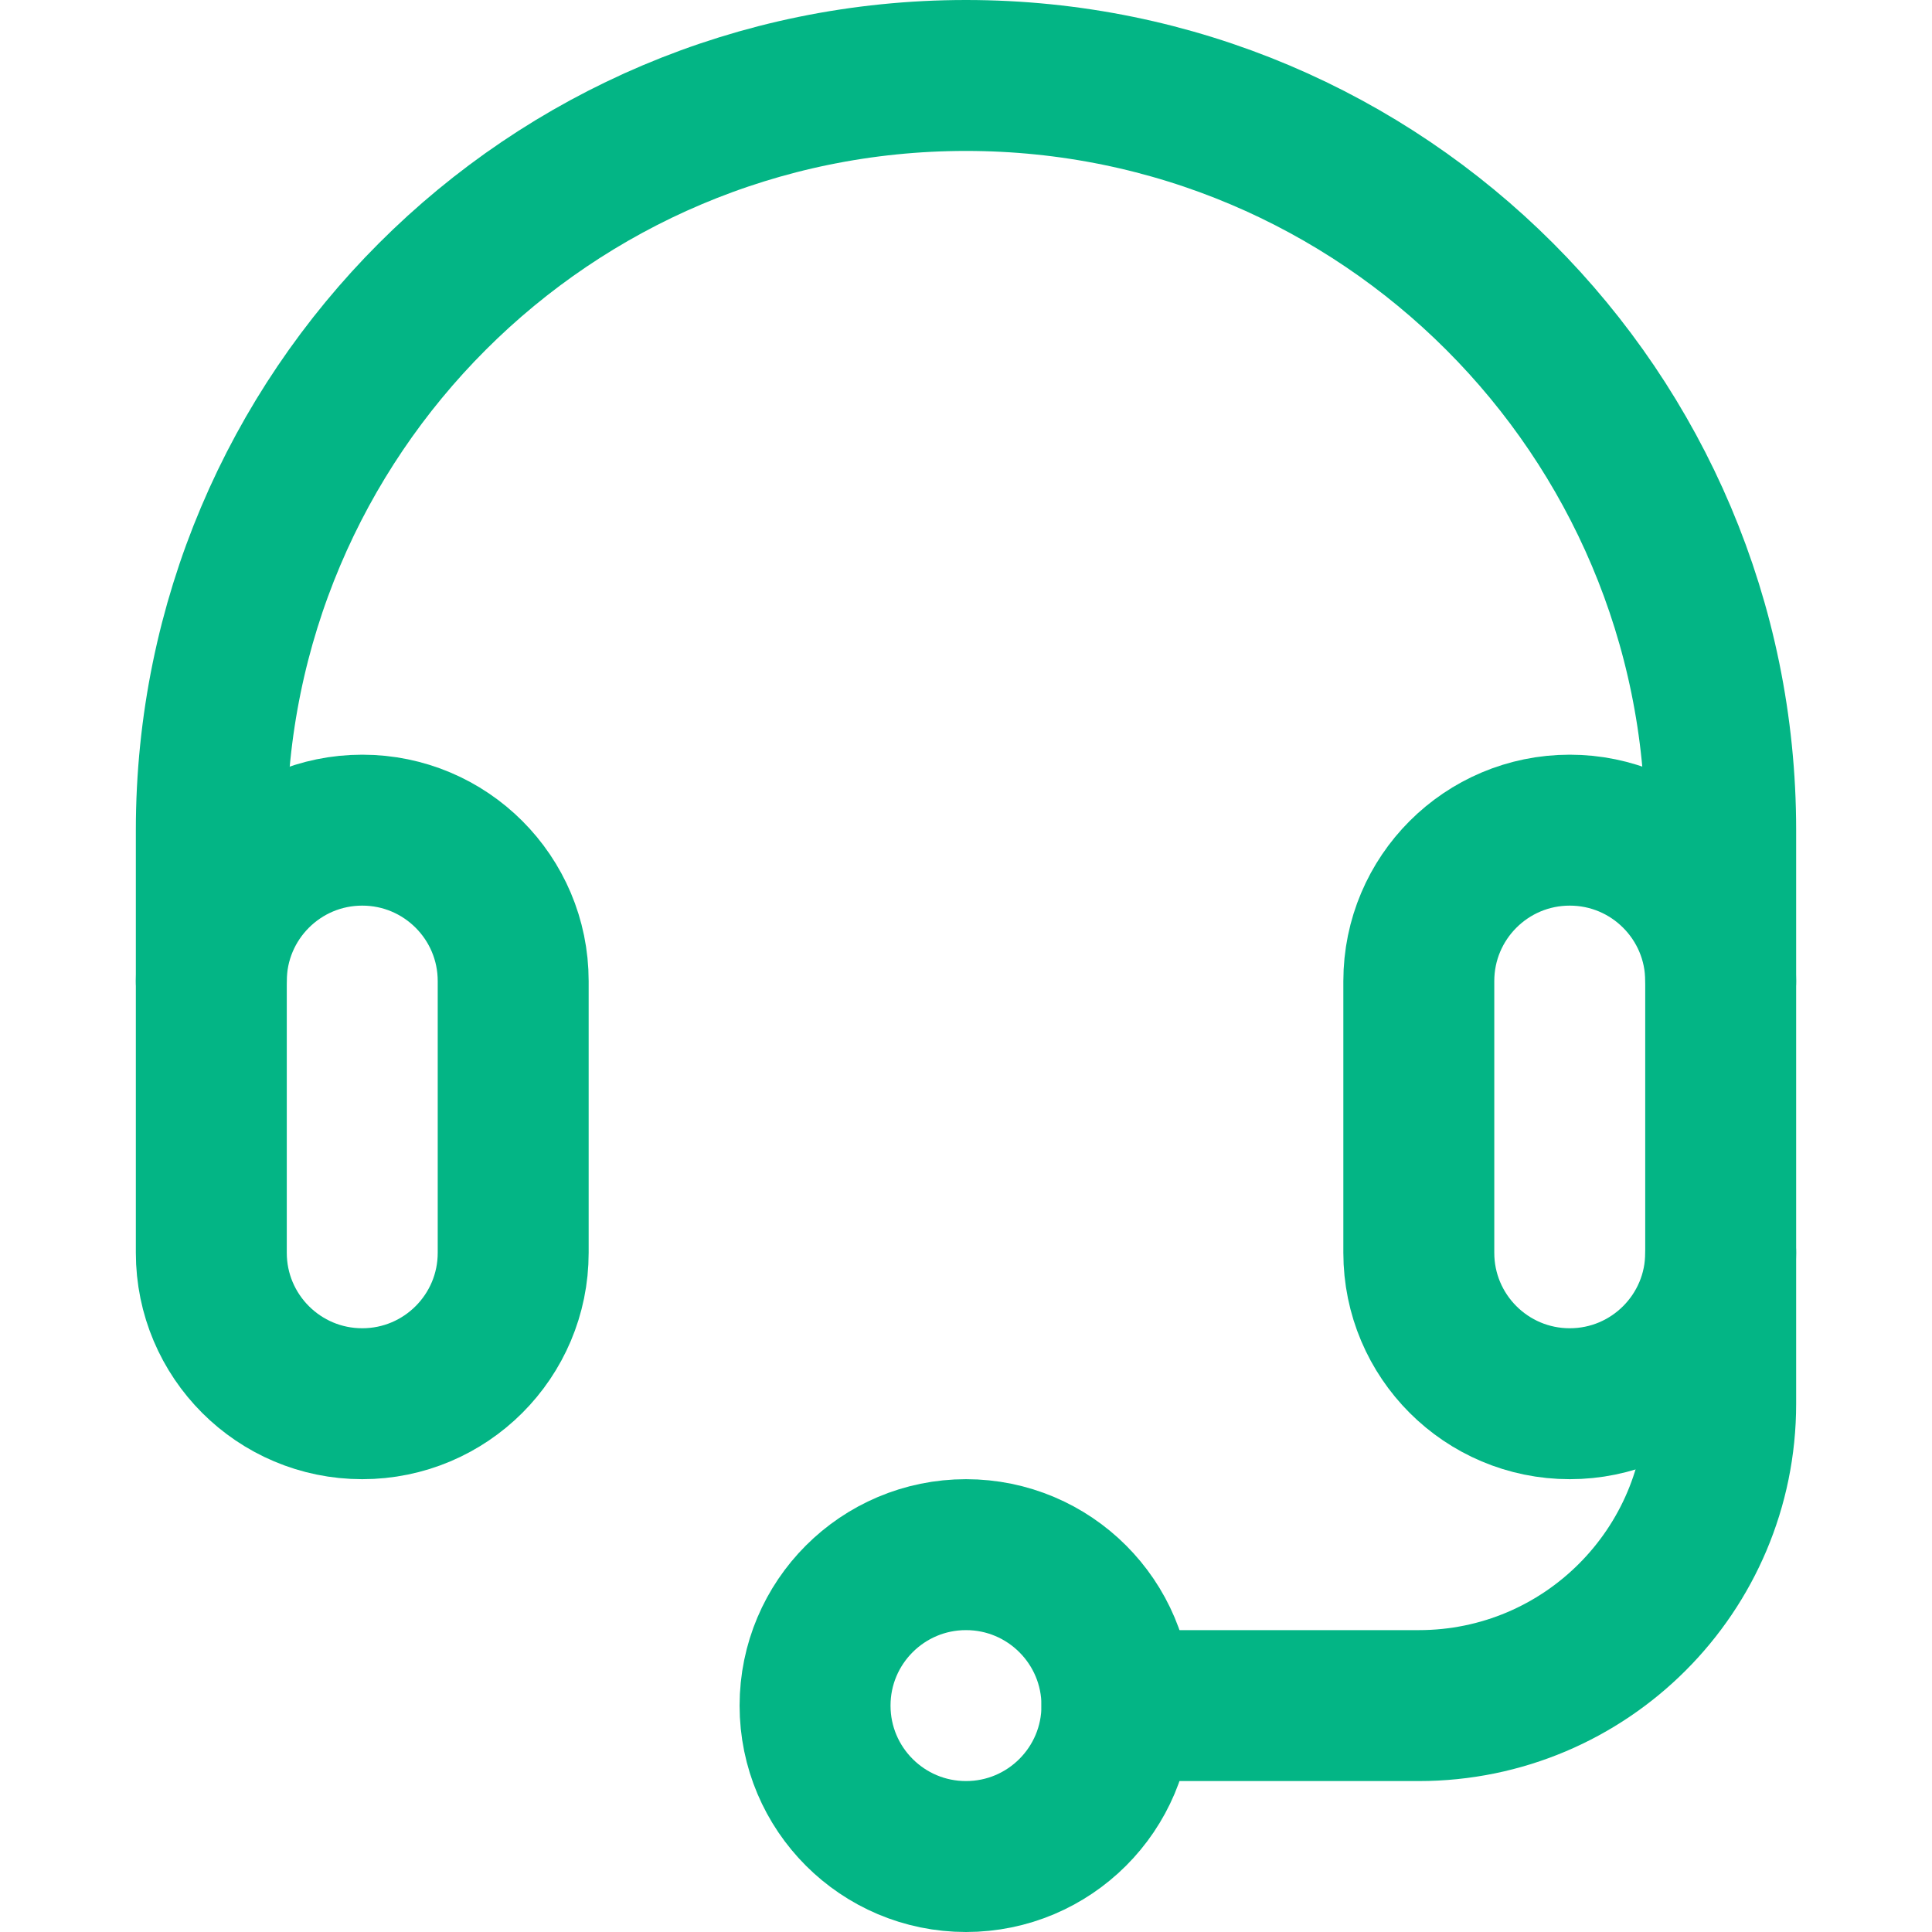
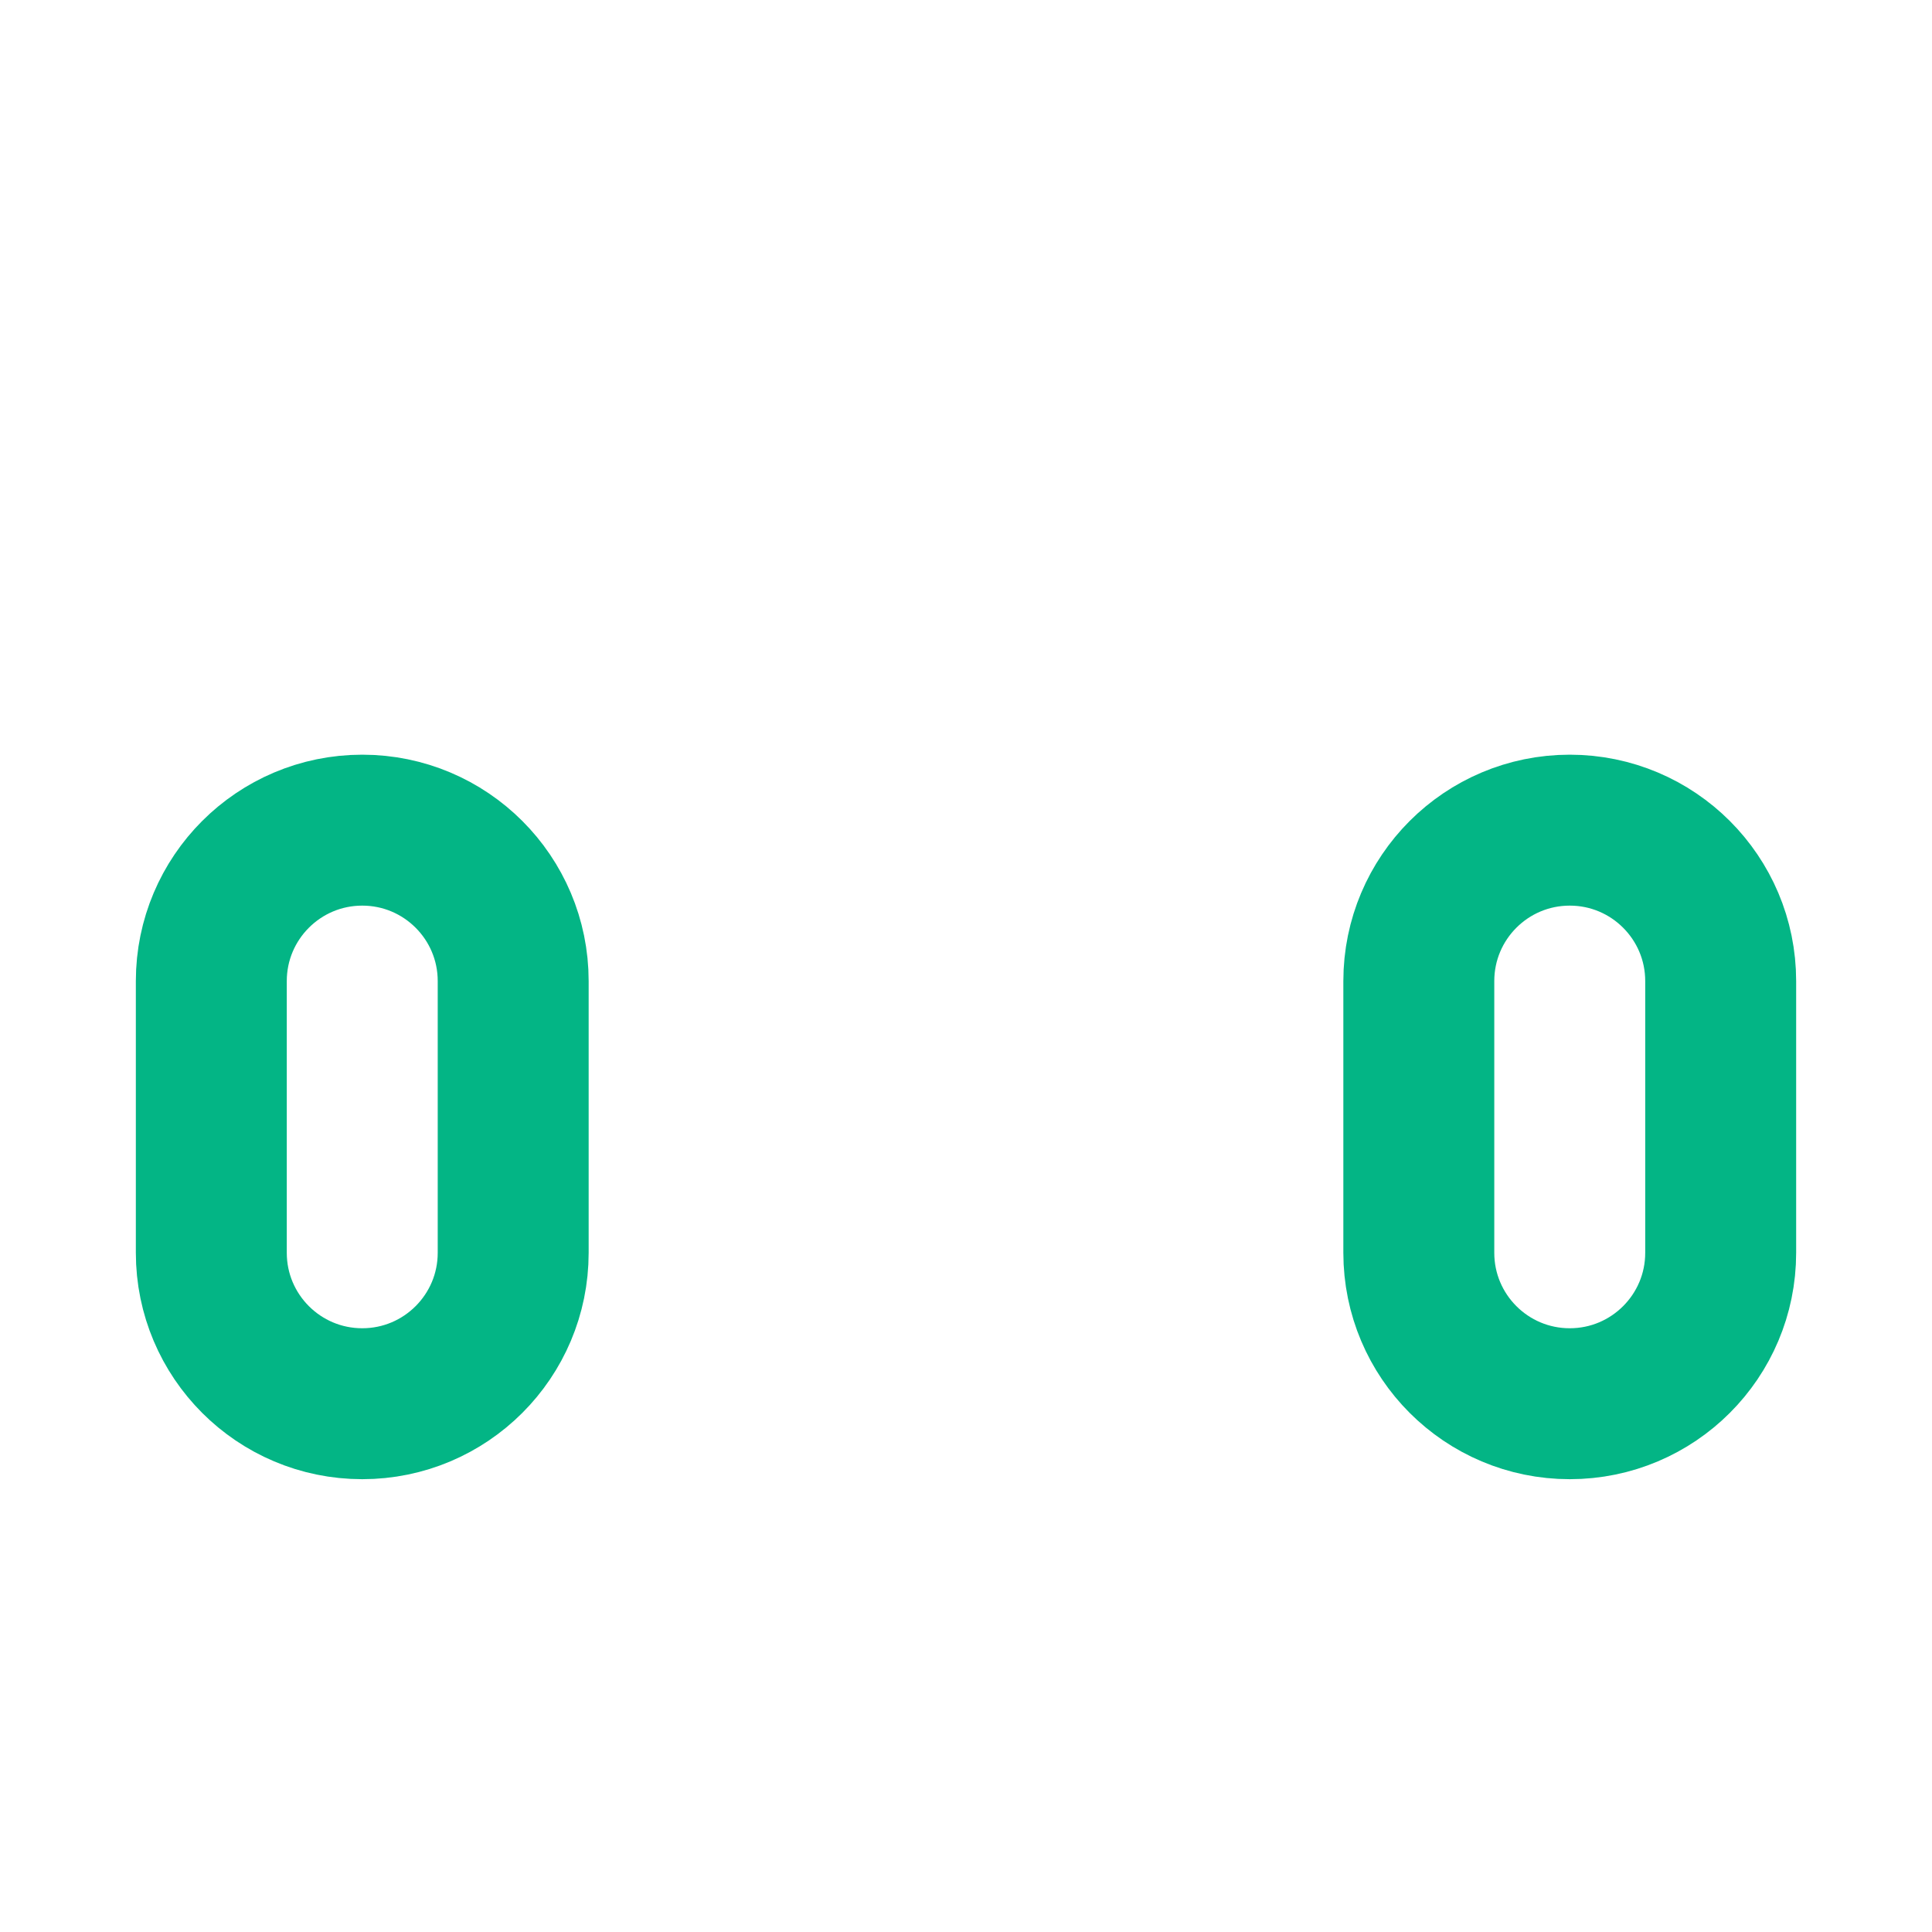
<svg xmlns="http://www.w3.org/2000/svg" width="512" height="512" x="0" y="0" viewBox="0 0 512 512" style="enable-background:new 0 0 512 512" xml:space="preserve" class="">
  <g>
    <path d="M136 332c0 22.091-17.909 40-40 40s-40-17.909-40-40v-72c0-22.091 17.909-40 40-40s40 17.909 40 40v72zM456 332c0 22.091-17.909 40-40 40s-40-17.909-40-40v-72c0-22.091 17.909-40 40-40s40 17.909 40 40v72z" style="stroke-linecap: round; stroke-linejoin: round; stroke-miterlimit: 10;" fill="none" stroke="#03B585" stroke-width="40px" stroke-linecap="round" stroke-linejoin="round" stroke-miterlimit="10" data-original="#000000" opacity="1" class="" />
-     <path d="M56 260v-40c0-110.457 89.543-200 200-200s200 89.543 200 200v40M456 332v40c0 44.183-35.817 80-80 80h-80" style="stroke-linecap: round; stroke-linejoin: round; stroke-miterlimit: 10;" fill="none" stroke="#03B585" stroke-width="40px" stroke-linecap="round" stroke-linejoin="round" stroke-miterlimit="10" data-original="#000000" opacity="1" class="" />
-     <circle cx="256" cy="452" r="40" style="stroke-linecap: round; stroke-linejoin: round; stroke-miterlimit: 10;" fill="none" stroke="#03B585" stroke-width="40px" stroke-linecap="round" stroke-linejoin="round" stroke-miterlimit="10" data-original="#000000" opacity="1" class="" />
  </g>
</svg>